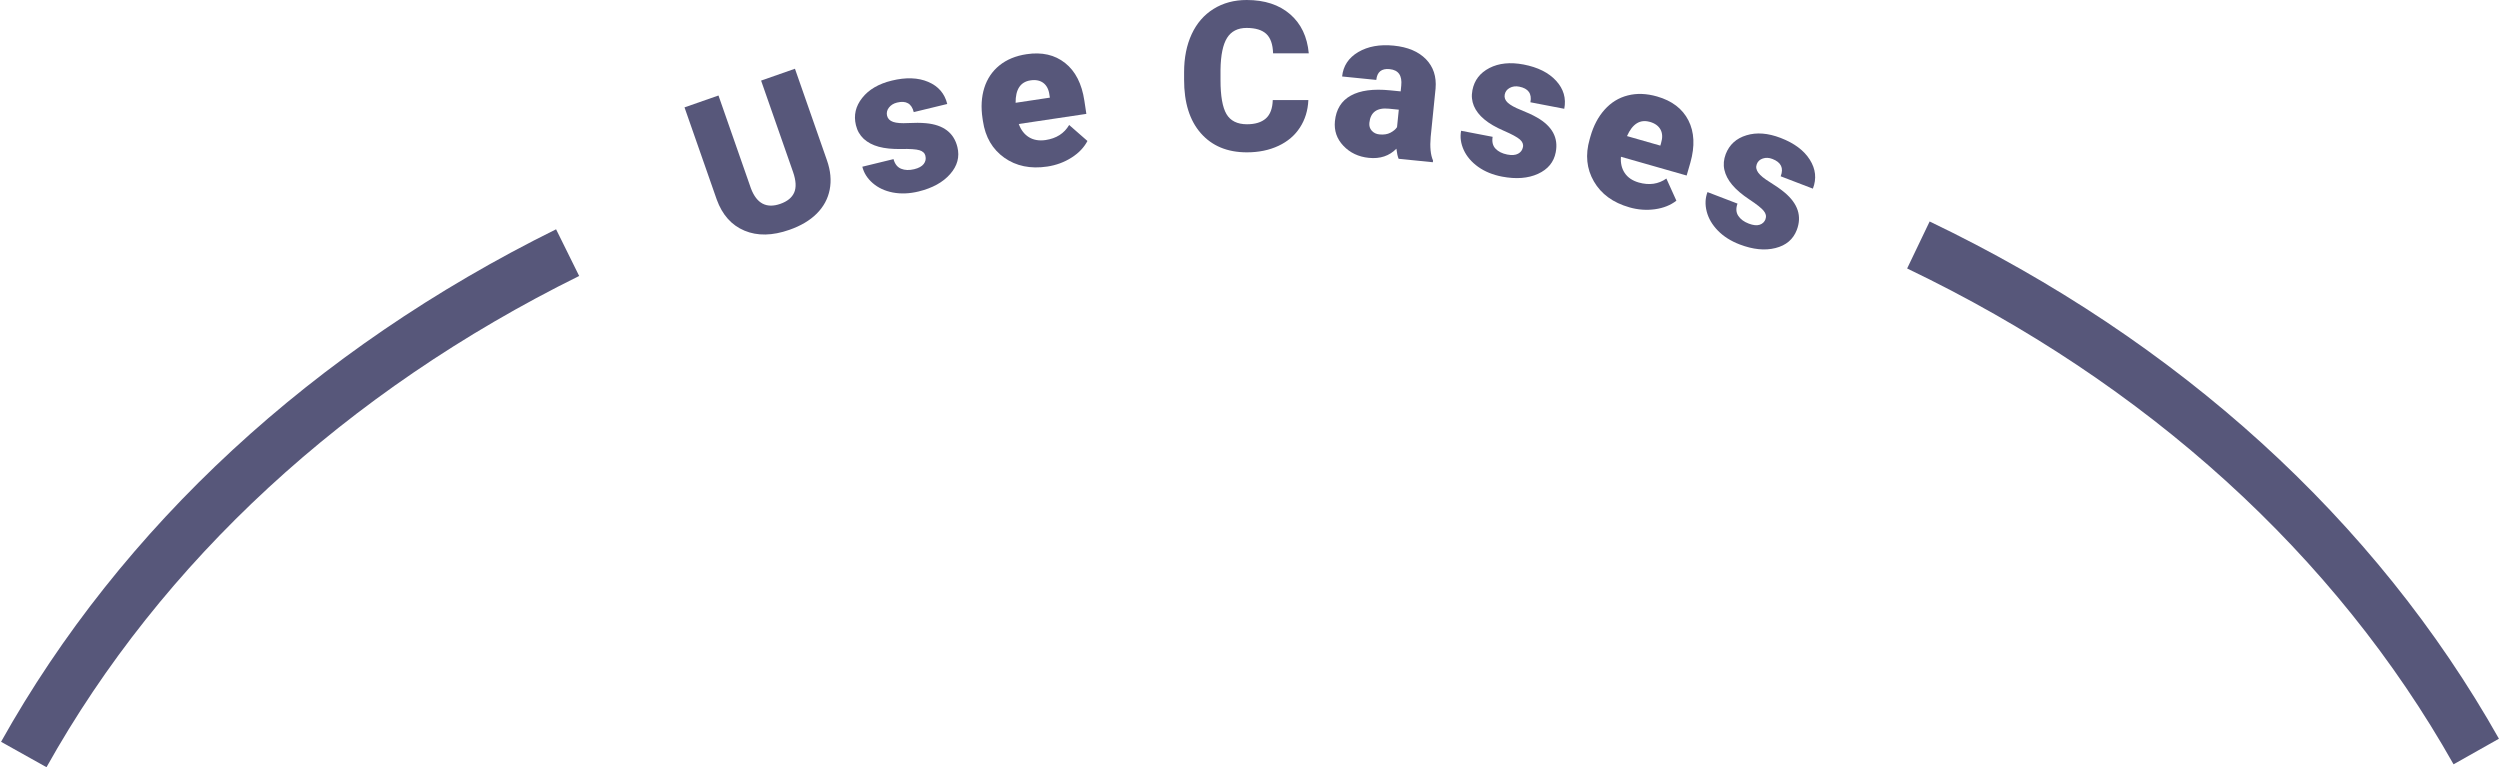
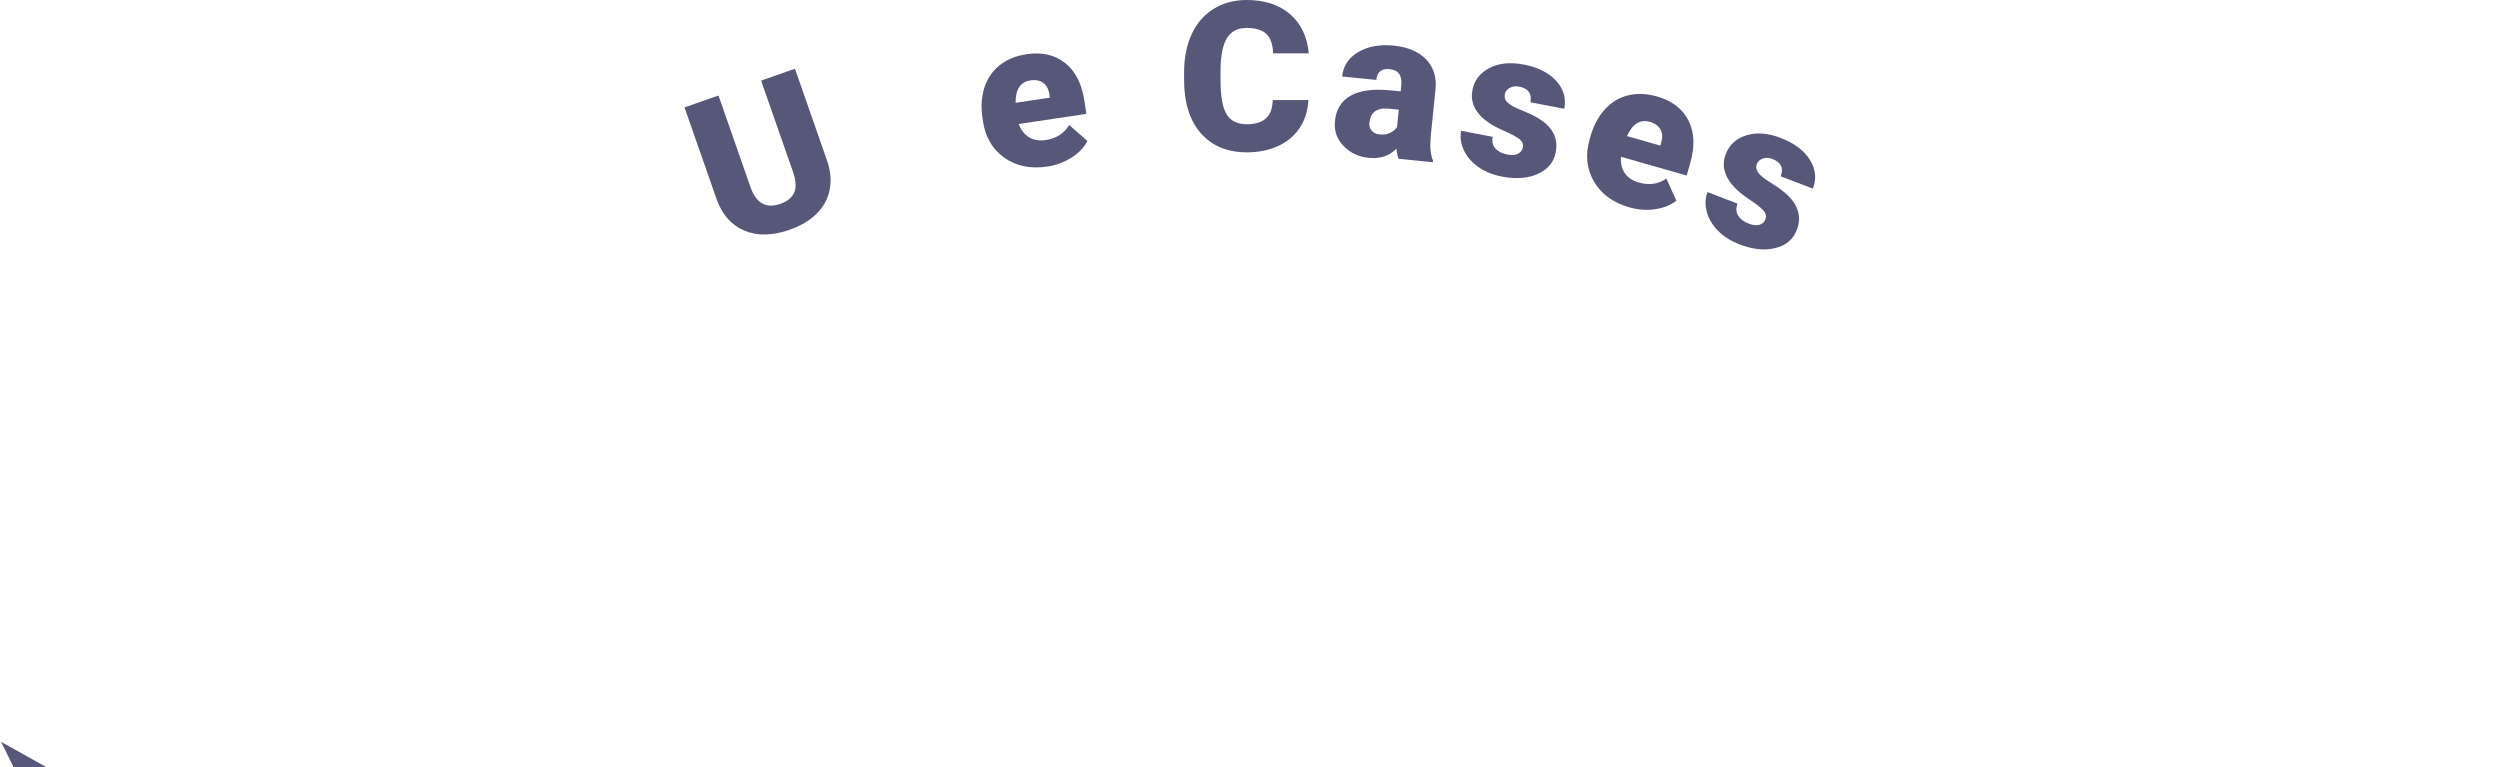
<svg xmlns="http://www.w3.org/2000/svg" id="Layer_26849943478453" data-name="Layer 2" viewBox="0 0 479.44 147.26" aria-hidden="true" width="479px" height="147px">
  <defs>
    <linearGradient class="cerosgradient" data-cerosgradient="true" id="CerosGradient_id9cf02b618" gradientUnits="userSpaceOnUse" x1="50%" y1="100%" x2="50%" y2="0%">
      <stop offset="0%" stop-color="#d1d1d1" />
      <stop offset="100%" stop-color="#d1d1d1" />
    </linearGradient>
    <linearGradient />
    <style>
      .cls-1-6849943478453{
        fill: #57577a;
      }
    </style>
  </defs>
  <g id="Layer_1-26849943478453" data-name="Layer 1">
-     <path class="cls-1-6849943478453" d="M470.73,146.7c-22.67-40.23-58.94-73.14-104.88-95.17l4.32-9.02c47.8,22.92,85.58,57.25,109.27,99.28l-8.71,4.91Z" />
-     <path class="cls-1-6849943478453" d="M8.73,147.26l-8.73-4.88c23.11-41.31,59.95-75.33,106.53-98.37l4.43,8.96c-44.76,22.14-80.12,54.74-102.24,94.29Z" />
+     <path class="cls-1-6849943478453" d="M8.73,147.26l-8.73-4.88l4.43,8.96c-44.76,22.14-80.12,54.74-102.24,94.29Z" />
    <g>
      <path class="cls-1-6849943478453" d="M152.38,13.2l6.14,17.57c.7,1.99.87,3.86.53,5.62-.34,1.75-1.17,3.29-2.49,4.61-1.32,1.32-3.07,2.35-5.24,3.11-3.28,1.15-6.15,1.2-8.63.16-2.48-1.04-4.25-3.02-5.32-5.96l-6.19-17.7,6.52-2.28,6.23,17.83c1.1,2.91,2.98,3.9,5.64,2.97,1.34-.47,2.23-1.19,2.66-2.17.43-.98.36-2.3-.22-3.96l-6.13-17.53,6.48-2.27Z" />
-       <path class="cls-1-6849943478453" d="M177.43,29.93c-.13-.54-.52-.91-1.17-1.1-.65-.19-1.82-.27-3.5-.23-1.68.03-3.11-.11-4.29-.43-1.18-.32-2.14-.83-2.89-1.52-.74-.69-1.25-1.57-1.5-2.63-.46-1.89-.06-3.63,1.21-5.23,1.26-1.6,3.16-2.71,5.68-3.32,2.71-.66,5.04-.58,6.99.25,1.95.83,3.16,2.24,3.65,4.24l-6.43,1.56c-.4-1.65-1.47-2.26-3.21-1.83-.67.16-1.19.49-1.56.97-.37.48-.48,1-.35,1.56.14.57.53.96,1.17,1.18.64.22,1.6.29,2.88.22s2.42-.06,3.42.03c3.35.31,5.36,1.84,6.03,4.58.46,1.87,0,3.6-1.39,5.18-1.38,1.58-3.4,2.69-6.05,3.34-1.76.43-3.41.49-4.95.2-1.54-.3-2.82-.9-3.86-1.8-1.04-.9-1.7-1.95-2-3.15l5.99-1.46c.25.94.74,1.56,1.46,1.85.71.29,1.55.32,2.5.09.87-.21,1.49-.55,1.84-1.01.35-.46.46-.98.32-1.54Z" />
      <path class="cls-1-6849943478453" d="M200.79,31.97c-3.21.48-5.96-.09-8.23-1.7-2.27-1.61-3.64-3.95-4.1-7.02l-.08-.54c-.32-2.14-.21-4.08.34-5.84.55-1.75,1.52-3.19,2.91-4.32,1.39-1.12,3.13-1.84,5.22-2.15,2.94-.44,5.4.12,7.38,1.69,1.98,1.57,3.21,3.98,3.7,7.24l.38,2.53-12.97,1.94c.41,1.14,1.06,1.98,1.94,2.53.89.55,1.96.73,3.21.55,2.07-.31,3.57-1.27,4.52-2.89l3.51,3.07c-.65,1.24-1.66,2.31-3.05,3.19-1.39.89-2.95,1.46-4.66,1.72ZM197.57,15.43c-1.91.29-2.86,1.72-2.84,4.3l6.58-.99-.08-.5c-.13-1.05-.52-1.82-1.16-2.31-.64-.49-1.48-.66-2.51-.5Z" />
      <path class="cls-1-6849943478453" d="M250.92,19.23c-.09,1.98-.63,3.73-1.61,5.24-.98,1.52-2.35,2.69-4.12,3.52-1.77.83-3.79,1.25-6.06,1.25-3.75,0-6.69-1.22-8.84-3.66-2.15-2.44-3.23-5.87-3.22-10.31v-1.41c0-2.79.49-5.22,1.46-7.31.97-2.09,2.37-3.7,4.2-4.84C234.56.57,236.68,0,239.08,0c3.46,0,6.23.91,8.34,2.73,2.1,1.82,3.29,4.32,3.58,7.51h-6.85c-.05-1.74-.49-2.98-1.31-3.74-.82-.76-2.07-1.13-3.76-1.14-1.71,0-2.96.64-3.76,1.91-.8,1.28-1.22,3.31-1.26,6.11v2.01c0,3.03.38,5.2,1.14,6.5.76,1.3,2.08,1.96,3.94,1.96,1.58,0,2.78-.37,3.62-1.11.84-.74,1.28-1.92,1.33-3.53h6.83Z" />
      <path class="cls-1-6849943478453" d="M268.25,30.49c-.19-.45-.33-1.1-.43-1.95-1.36,1.39-3.12,1.98-5.29,1.76-1.98-.2-3.61-.97-4.88-2.31-1.27-1.34-1.81-2.91-1.63-4.73.23-2.28,1.25-3.92,3.05-4.91,1.8-1,4.32-1.33,7.54-1.01l2.03.2.11-1.11c.2-1.94-.54-2.99-2.22-3.16-1.56-.16-2.41.53-2.57,2.07l-6.56-.66c.21-2.03,1.24-3.59,3.1-4.69,1.86-1.09,4.13-1.5,6.82-1.23,2.69.27,4.74,1.14,6.17,2.6,1.43,1.47,2.04,3.34,1.85,5.62l-.94,9.31c-.17,1.93-.02,3.44.45,4.52l-.03.33-6.56-.66ZM264.57,25.8c.82.08,1.51-.02,2.09-.32.57-.3,1-.65,1.28-1.07l.34-3.36-1.91-.19c-2.29-.23-3.53.68-3.74,2.72-.06.6.09,1.1.46,1.51.37.41.86.65,1.48.71Z" />
      <path class="cls-1-6849943478453" d="M292.12,28.25c.1-.55-.1-1.05-.61-1.49-.51-.44-1.54-1-3.09-1.67-1.55-.67-2.79-1.39-3.73-2.18-.94-.78-1.6-1.64-2-2.58-.39-.94-.49-1.94-.28-3.02.37-1.91,1.45-3.32,3.27-4.26,1.81-.93,3.99-1.15,6.55-.67,2.74.53,4.83,1.57,6.25,3.13,1.43,1.56,1.95,3.35,1.56,5.37l-6.5-1.25c.32-1.66-.4-2.66-2.15-3-.68-.13-1.29-.05-1.82.24-.53.29-.85.71-.96,1.28-.11.58.08,1.1.58,1.56s1.34.93,2.53,1.4c1.19.47,2.23.95,3.1,1.45,2.92,1.67,4.12,3.9,3.58,6.67-.36,1.89-1.5,3.27-3.41,4.14-1.91.87-4.21,1.04-6.89.53-1.78-.34-3.31-.97-4.58-1.87-1.27-.91-2.2-1.99-2.77-3.23-.57-1.25-.74-2.48-.51-3.7l6.05,1.16c-.16.96.03,1.73.56,2.28.53.56,1.28.93,2.24,1.12.88.17,1.58.12,2.09-.16.51-.27.82-.7.93-1.27Z" />
      <path class="cls-1-6849943478453" d="M312.52,39.79c-3.12-.89-5.39-2.54-6.79-4.96-1.4-2.41-1.68-5.11-.82-8.09l.15-.53c.59-2.08,1.5-3.8,2.73-5.17,1.23-1.37,2.7-2.28,4.43-2.72,1.73-.45,3.61-.38,5.64.2,2.86.82,4.87,2.35,6.01,4.59s1.27,4.95.37,8.12l-.71,2.46-12.61-3.6c-.1,1.2.14,2.24.72,3.11s1.48,1.48,2.69,1.83c2.01.57,3.78.32,5.31-.76l1.92,4.25c-1.1.86-2.47,1.41-4.1,1.64-1.63.23-3.28.11-4.95-.37ZM316.44,23.39c-1.86-.53-3.31.38-4.36,2.73l6.4,1.83.14-.49c.31-1.01.28-1.87-.1-2.58-.38-.71-1.07-1.21-2.08-1.5Z" />
      <path class="cls-1-6849943478453" d="M338.66,42.04c.2-.52.09-1.05-.34-1.57-.43-.53-1.34-1.25-2.75-2.18-1.4-.93-2.5-1.86-3.29-2.8s-1.29-1.9-1.51-2.89c-.22-.99-.13-2,.26-3.02.7-1.81,2.02-3.02,3.97-3.61,1.95-.6,4.13-.43,6.56.5,2.61,1,4.48,2.39,5.61,4.18,1.13,1.79,1.33,3.64.59,5.56l-6.18-2.37c.61-1.58.08-2.69-1.59-3.33-.64-.25-1.26-.28-1.83-.09-.58.19-.97.55-1.17,1.09-.21.55-.11,1.09.29,1.64.4.55,1.15,1.15,2.24,1.82,1.09.67,2.02,1.33,2.8,1.97,2.58,2.16,3.36,4.56,2.35,7.2-.69,1.8-2.05,2.96-4.09,3.47-2.04.52-4.33.28-6.87-.69-1.69-.65-3.09-1.53-4.18-2.65-1.09-1.12-1.81-2.34-2.15-3.67-.34-1.33-.29-2.57.15-3.73l5.76,2.21c-.33.92-.28,1.7.15,2.35s1.09,1.14,2.01,1.49c.84.32,1.54.4,2.09.22.55-.18.93-.54,1.14-1.09Z" />
    </g>
  </g>
</svg>